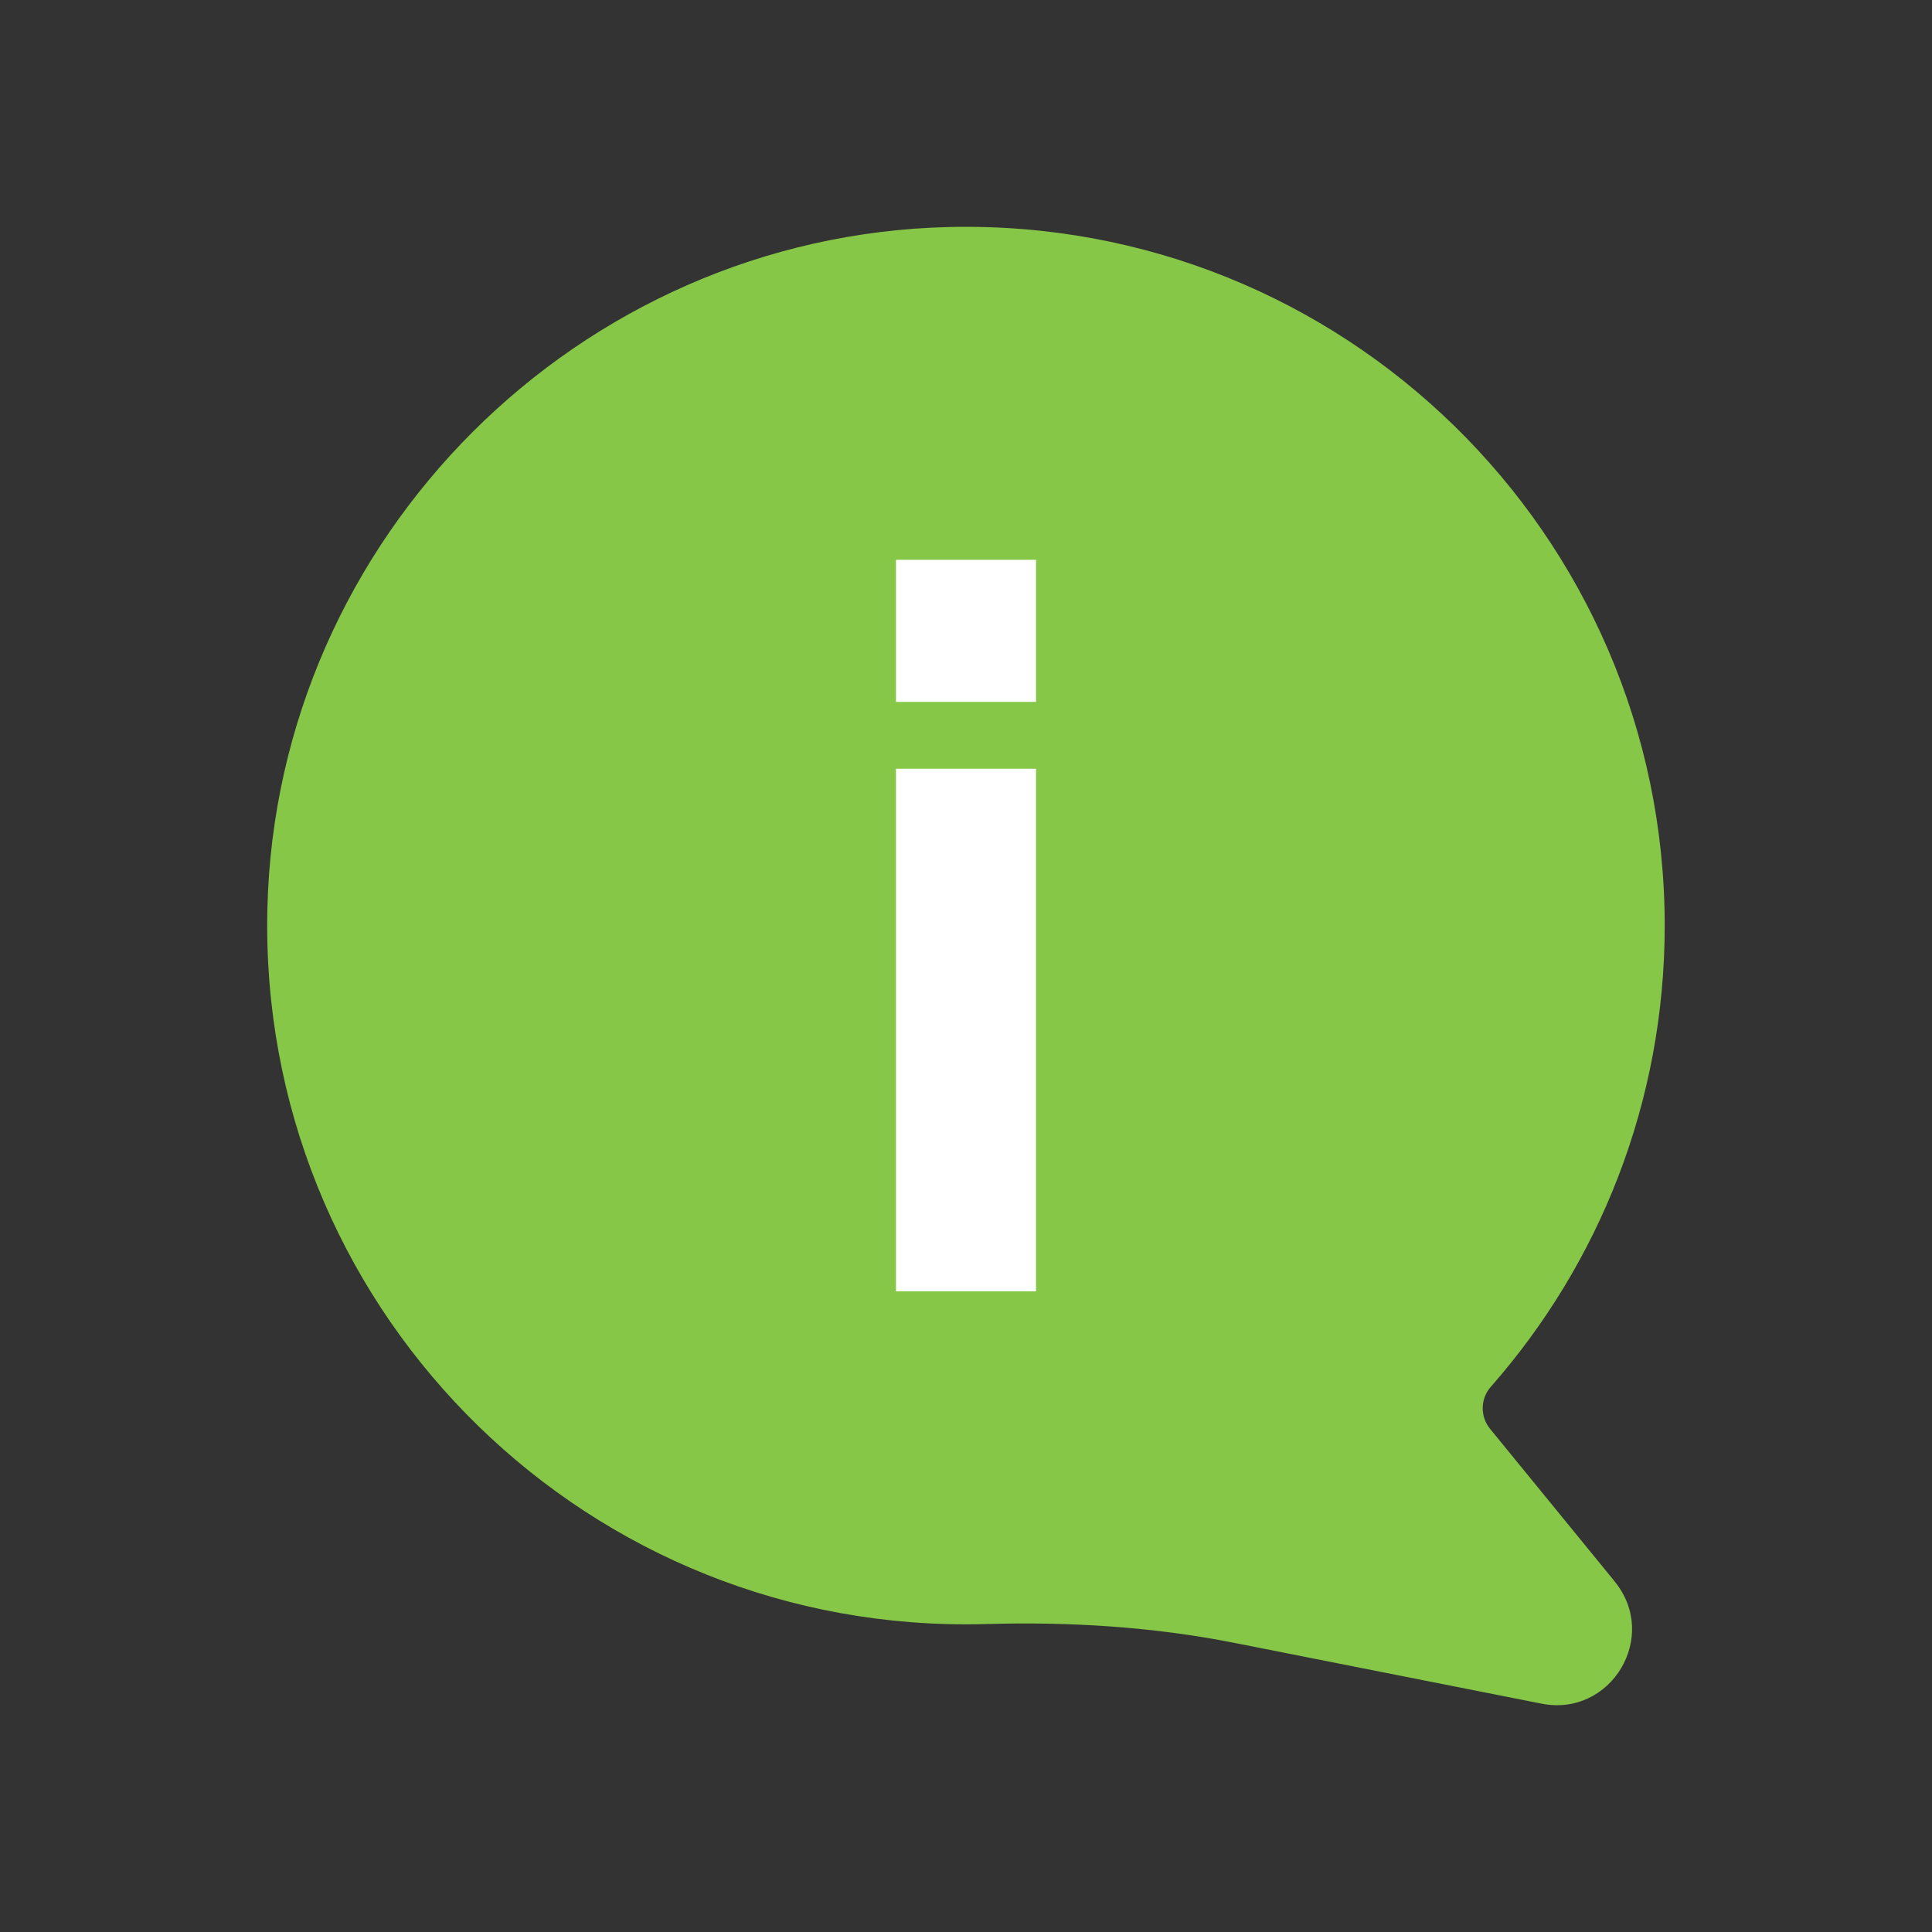
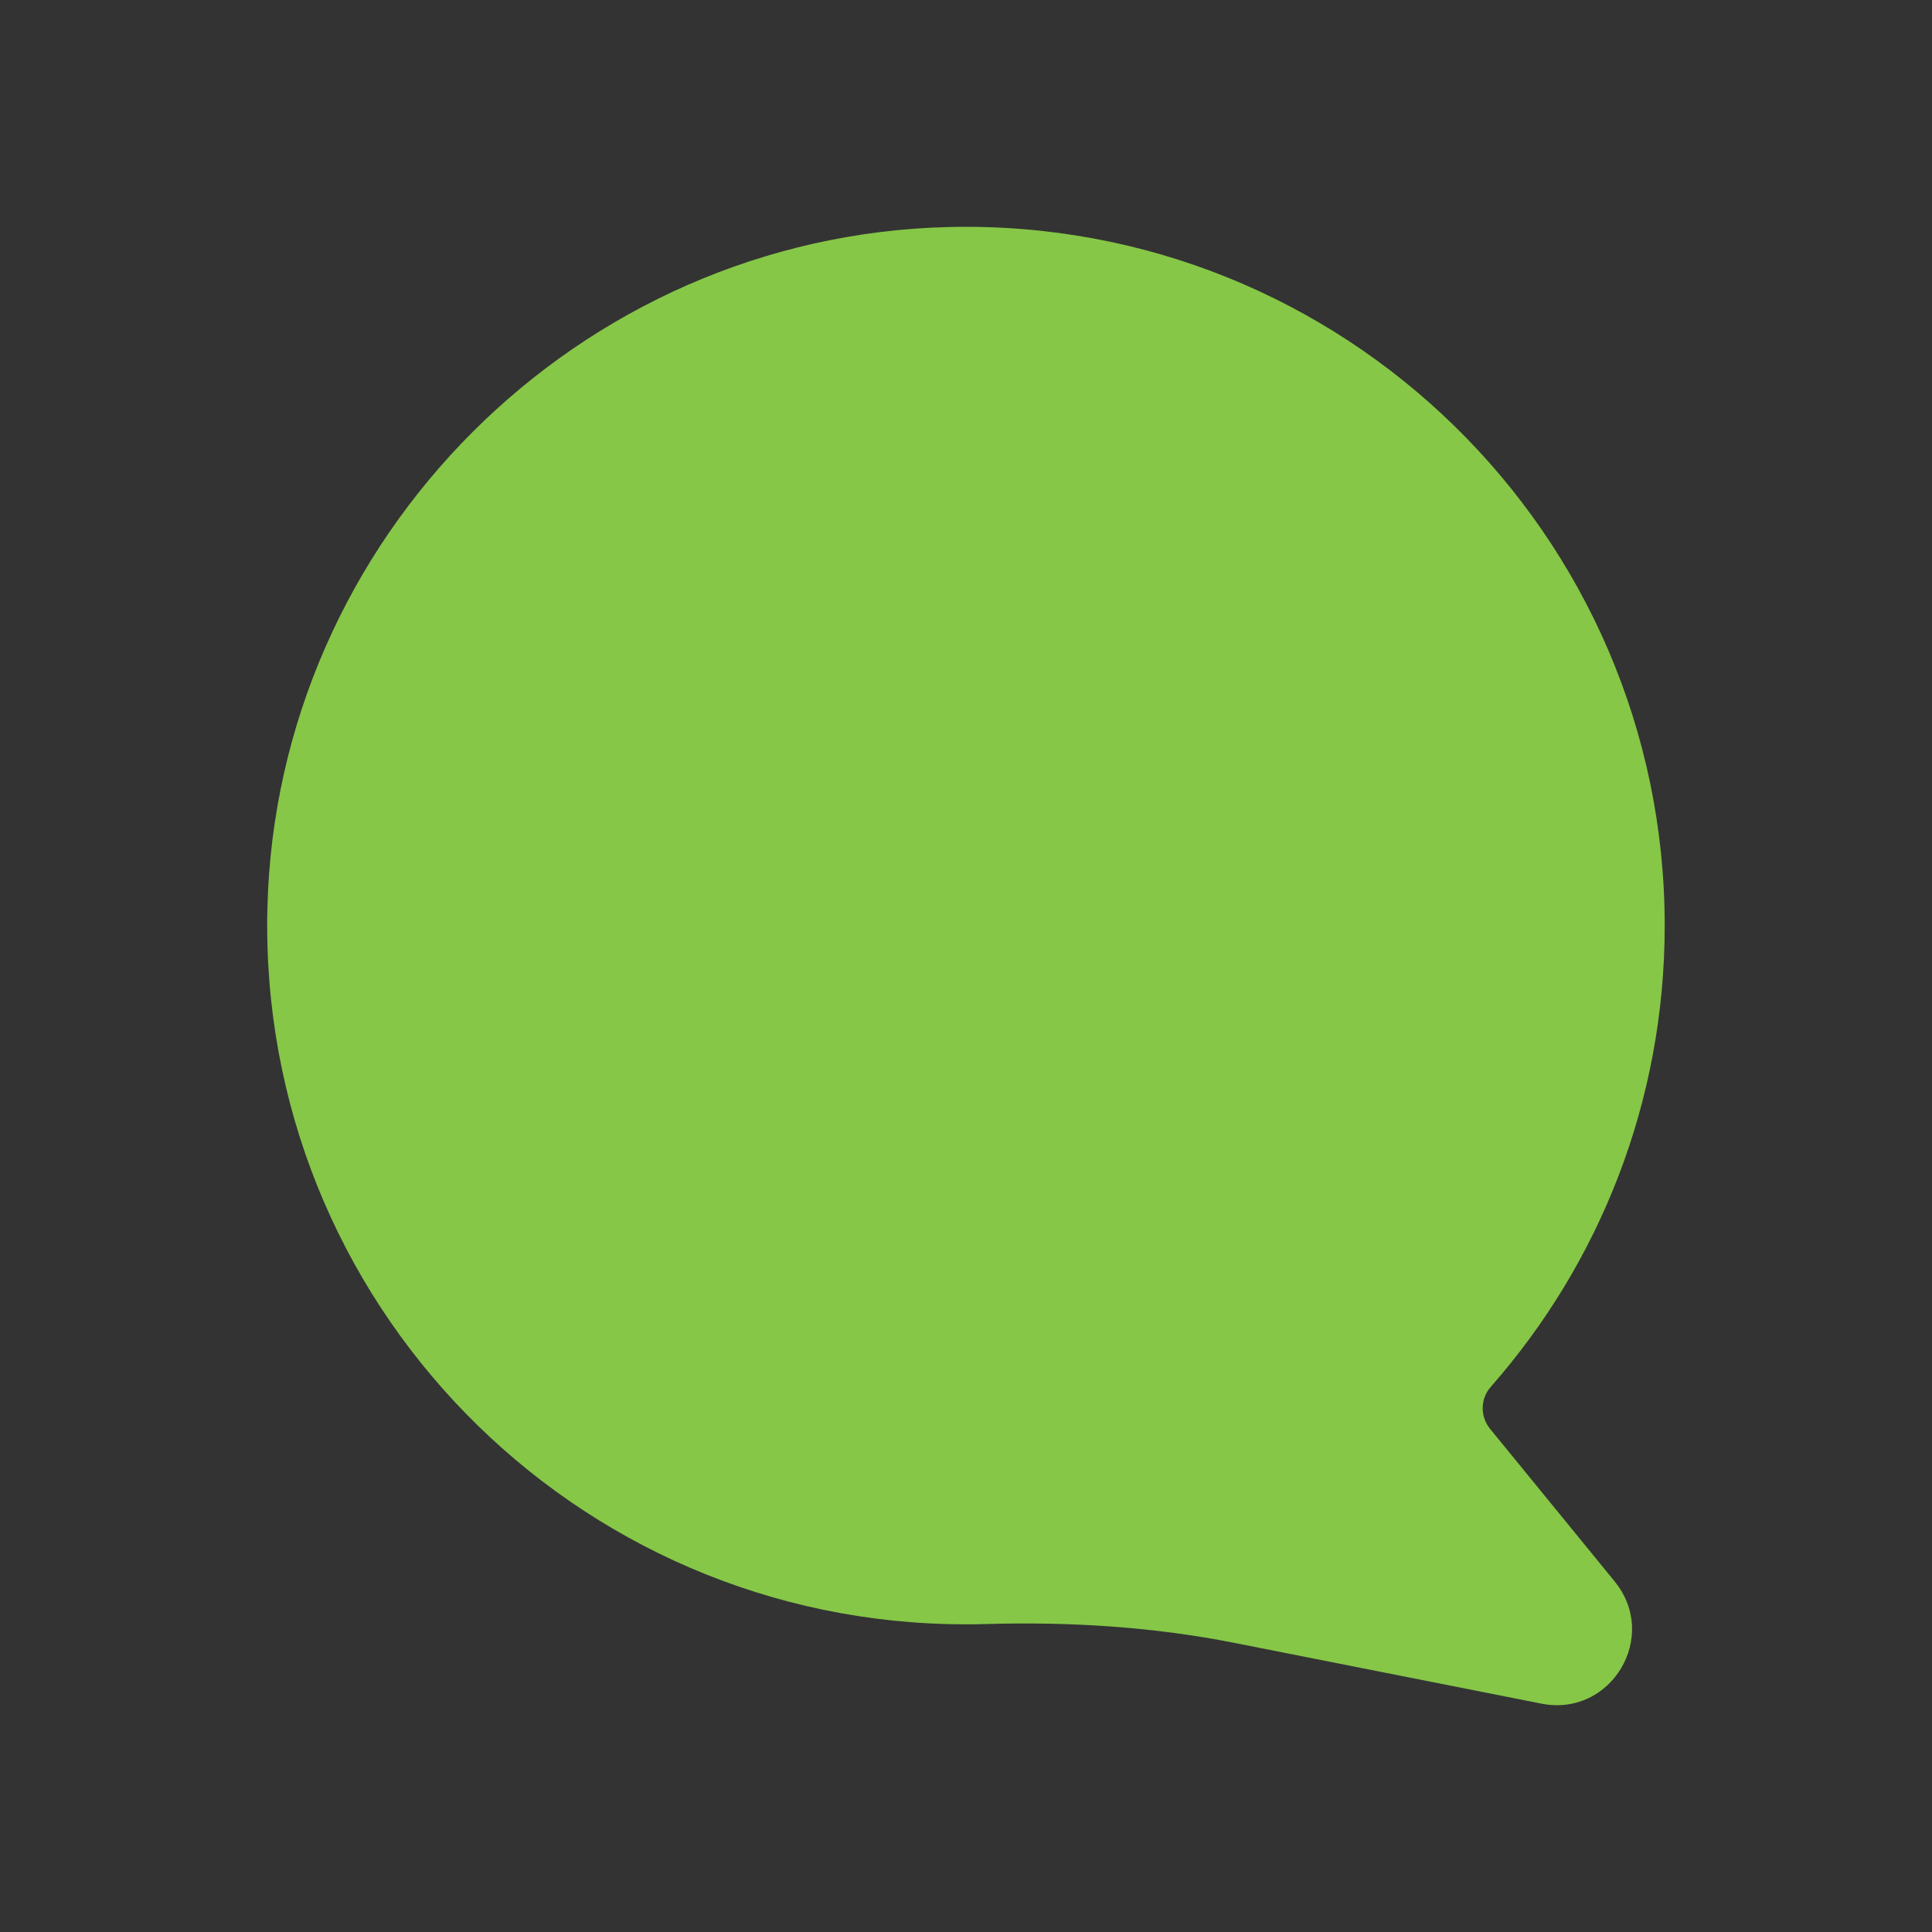
<svg xmlns="http://www.w3.org/2000/svg" id="Calque_1" viewBox="0 0 200 200">
  <rect x="0" y="0" width="200" height="200" fill="#333333" stroke="none" />
  <defs>
    <style>
      .cls-1 {
        fill: #86c747;
      }

      .cls-2 {
        fill: #fff;
      }
    </style>
  </defs>
  <path class="cls-1" d="M167.16,163.73c4.64,5.69-.39,14.06-7.59,12.63l-31.79-6.29c-8.44-1.67-17.05-2.2-25.66-1.95-.71.02-1.42.03-2.13.03-40.54,0-73.29-33.36-72.31-74.12.93-38.37,32.22-69.64,70.59-70.53,40.73-.94,74.06,31.8,74.06,72.32,0,18.3-6.8,35.01-18.01,47.75-1.08,1.23-1.11,3.07-.07,4.34l12.91,15.81Z" />
-   <path class="cls-2" d="M92.75,72.66v-14.71h14.5v14.71h-14.5ZM92.75,133.68v-54.1h14.5v54.1h-14.5Z" />
</svg>